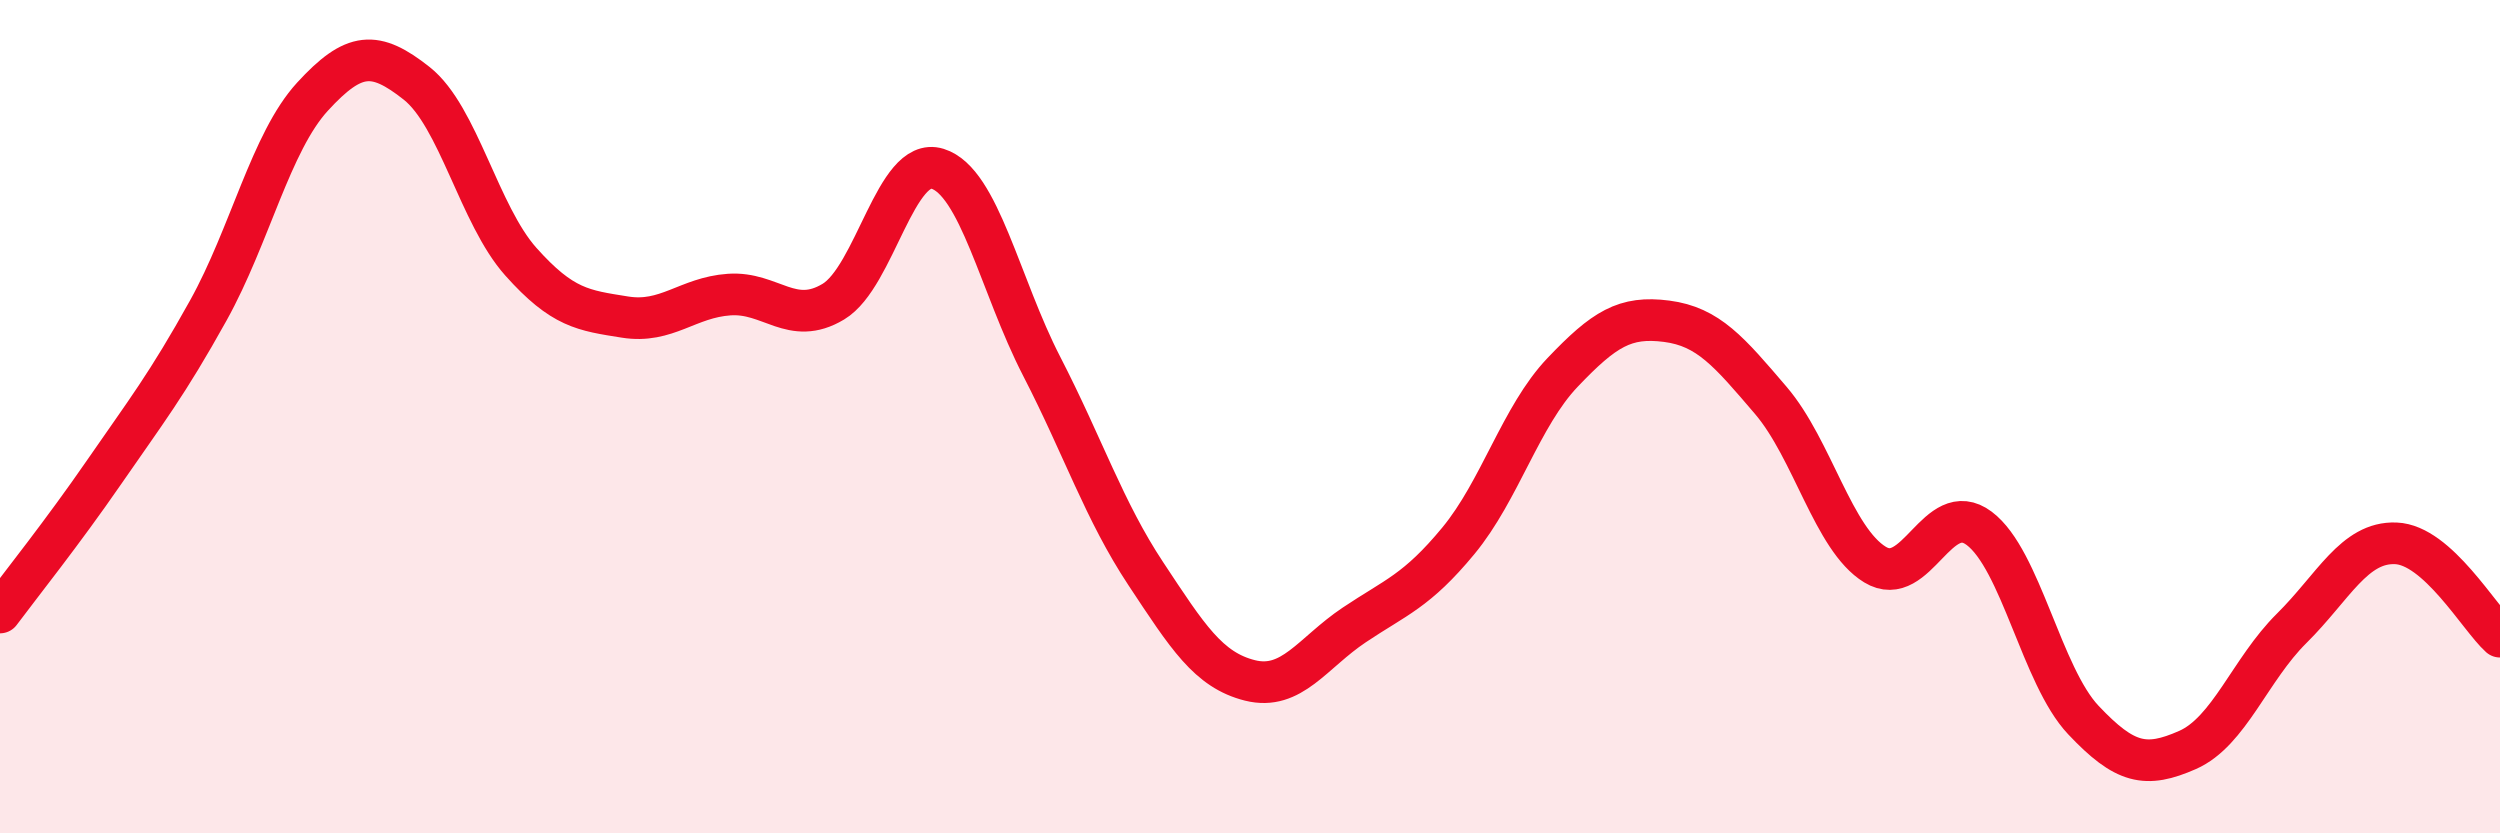
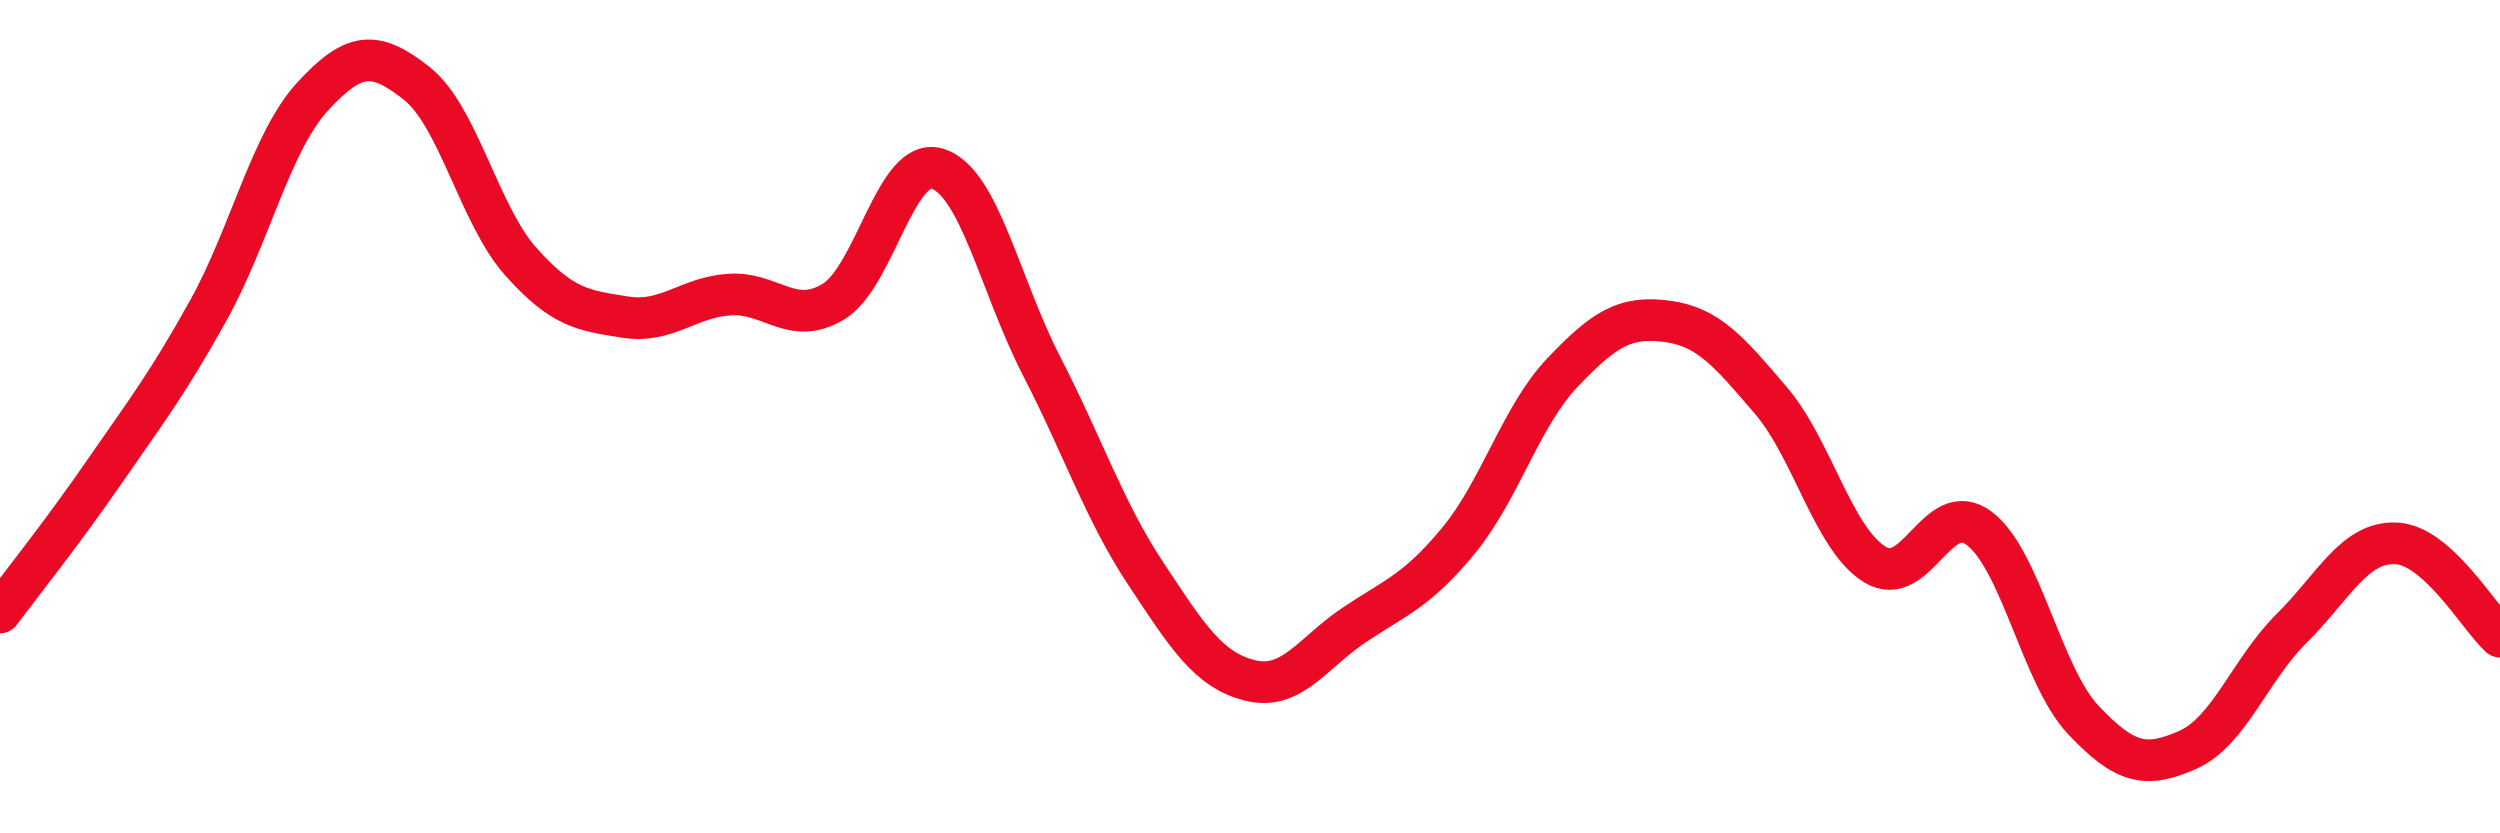
<svg xmlns="http://www.w3.org/2000/svg" width="60" height="20" viewBox="0 0 60 20">
-   <path d="M 0,14.7 C 0.5,14.03 1.5,12.78 2.5,11.33 C 3.5,9.88 4,9.25 5,7.45 C 6,5.65 6.5,3.41 7.5,2.32 C 8.5,1.23 9,1.21 10,2 C 11,2.79 11.5,5.16 12.5,6.28 C 13.5,7.4 14,7.45 15,7.61 C 16,7.77 16.5,7.14 17.5,7.07 C 18.5,7 19,7.84 20,7.24 C 21,6.64 21.5,3.74 22.5,4.05 C 23.5,4.36 24,6.85 25,8.79 C 26,10.73 26.5,12.26 27.5,13.77 C 28.5,15.28 29,16.08 30,16.33 C 31,16.58 31.5,15.67 32.5,15 C 33.5,14.33 34,14.19 35,12.98 C 36,11.77 36.5,9.99 37.5,8.94 C 38.5,7.89 39,7.58 40,7.71 C 41,7.84 41.5,8.44 42.5,9.61 C 43.5,10.78 44,12.94 45,13.55 C 46,14.16 46.5,11.93 47.5,12.68 C 48.5,13.43 49,16.22 50,17.28 C 51,18.34 51.5,18.44 52.5,18 C 53.5,17.56 54,16.07 55,15.08 C 56,14.09 56.5,13 57.5,13.04 C 58.5,13.08 59.5,14.83 60,15.28L60 20L0 20Z" fill="#EB0A25" opacity="0.1" stroke-linecap="round" stroke-linejoin="round" />
  <path d="M 0,14.7 C 0.5,14.03 1.5,12.78 2.5,11.33 C 3.5,9.88 4,9.25 5,7.45 C 6,5.65 6.5,3.41 7.5,2.32 C 8.5,1.23 9,1.21 10,2 C 11,2.79 11.5,5.16 12.5,6.28 C 13.5,7.4 14,7.45 15,7.61 C 16,7.77 16.5,7.14 17.5,7.07 C 18.5,7 19,7.84 20,7.24 C 21,6.64 21.5,3.74 22.5,4.05 C 23.5,4.36 24,6.85 25,8.79 C 26,10.73 26.5,12.26 27.5,13.77 C 28.5,15.28 29,16.08 30,16.33 C 31,16.58 31.5,15.67 32.5,15 C 33.5,14.33 34,14.19 35,12.98 C 36,11.77 36.5,9.99 37.5,8.94 C 38.5,7.89 39,7.58 40,7.71 C 41,7.84 41.5,8.44 42.5,9.61 C 43.5,10.78 44,12.94 45,13.55 C 46,14.16 46.5,11.93 47.5,12.68 C 48.5,13.43 49,16.22 50,17.28 C 51,18.34 51.5,18.44 52.5,18 C 53.5,17.56 54,16.07 55,15.08 C 56,14.09 56.5,13 57.5,13.04 C 58.5,13.08 59.5,14.83 60,15.28" stroke="#EB0A25" stroke-width="1" fill="none" stroke-linecap="round" stroke-linejoin="round" />
</svg>